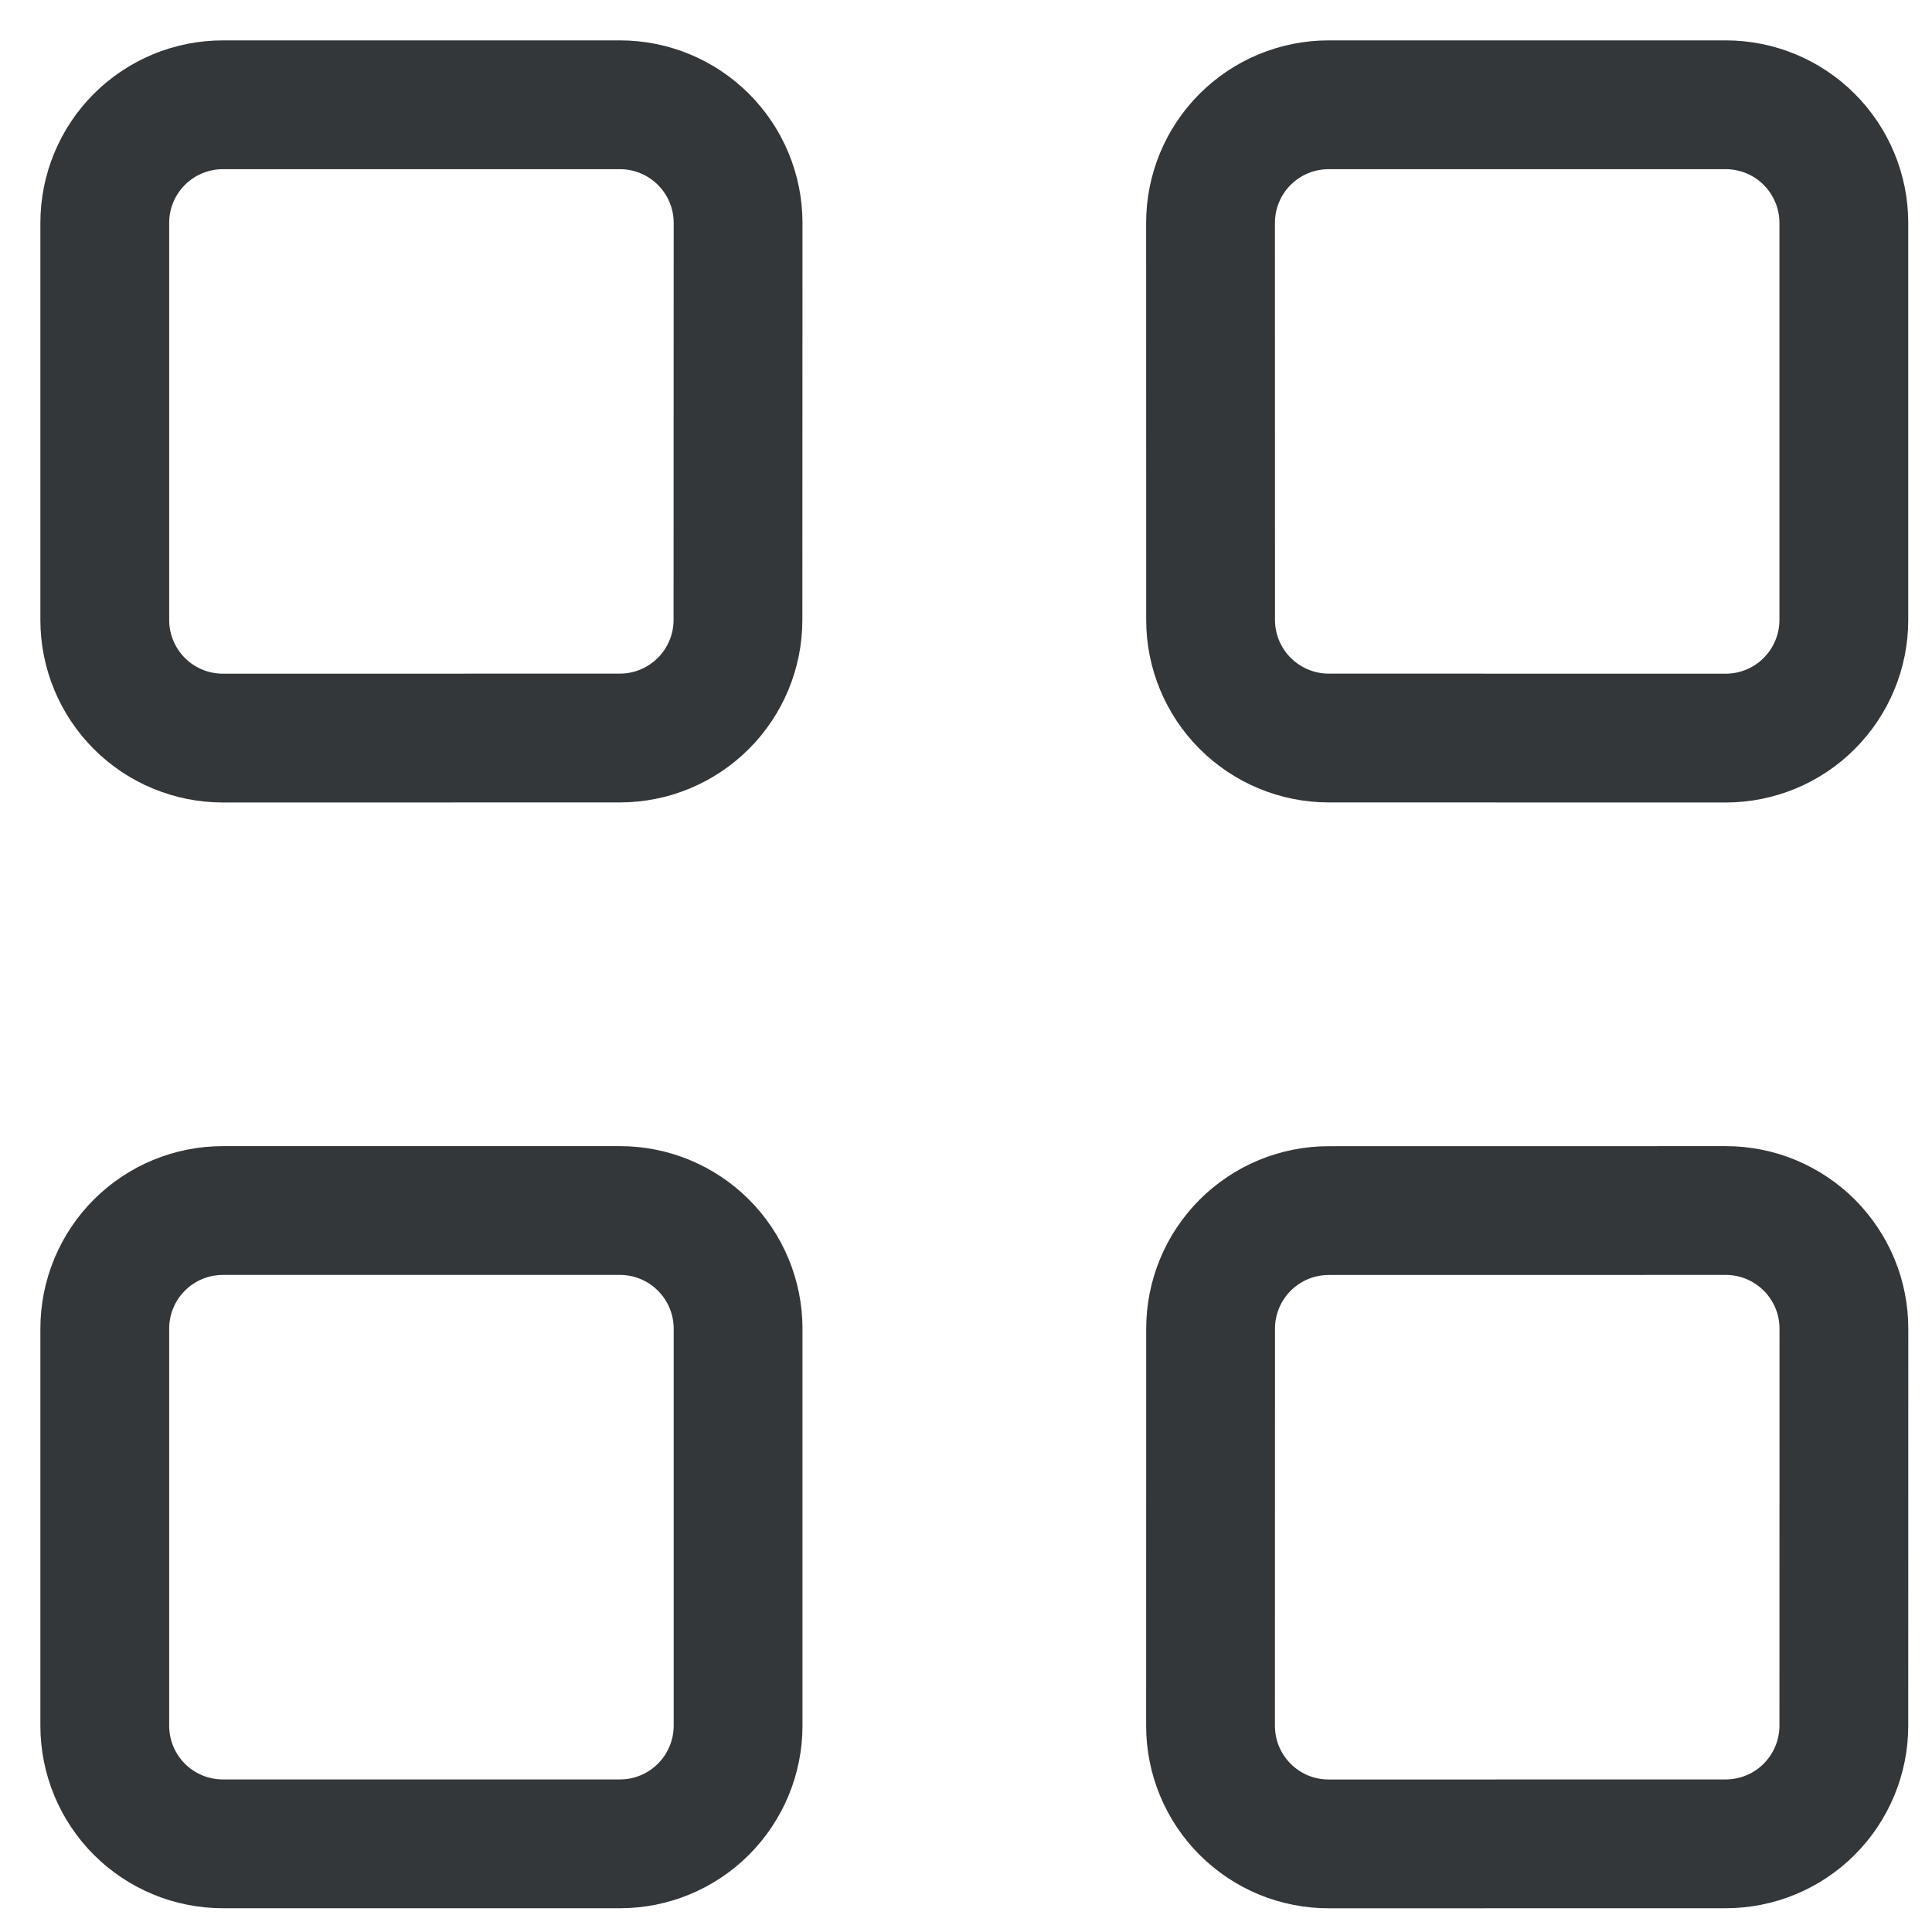
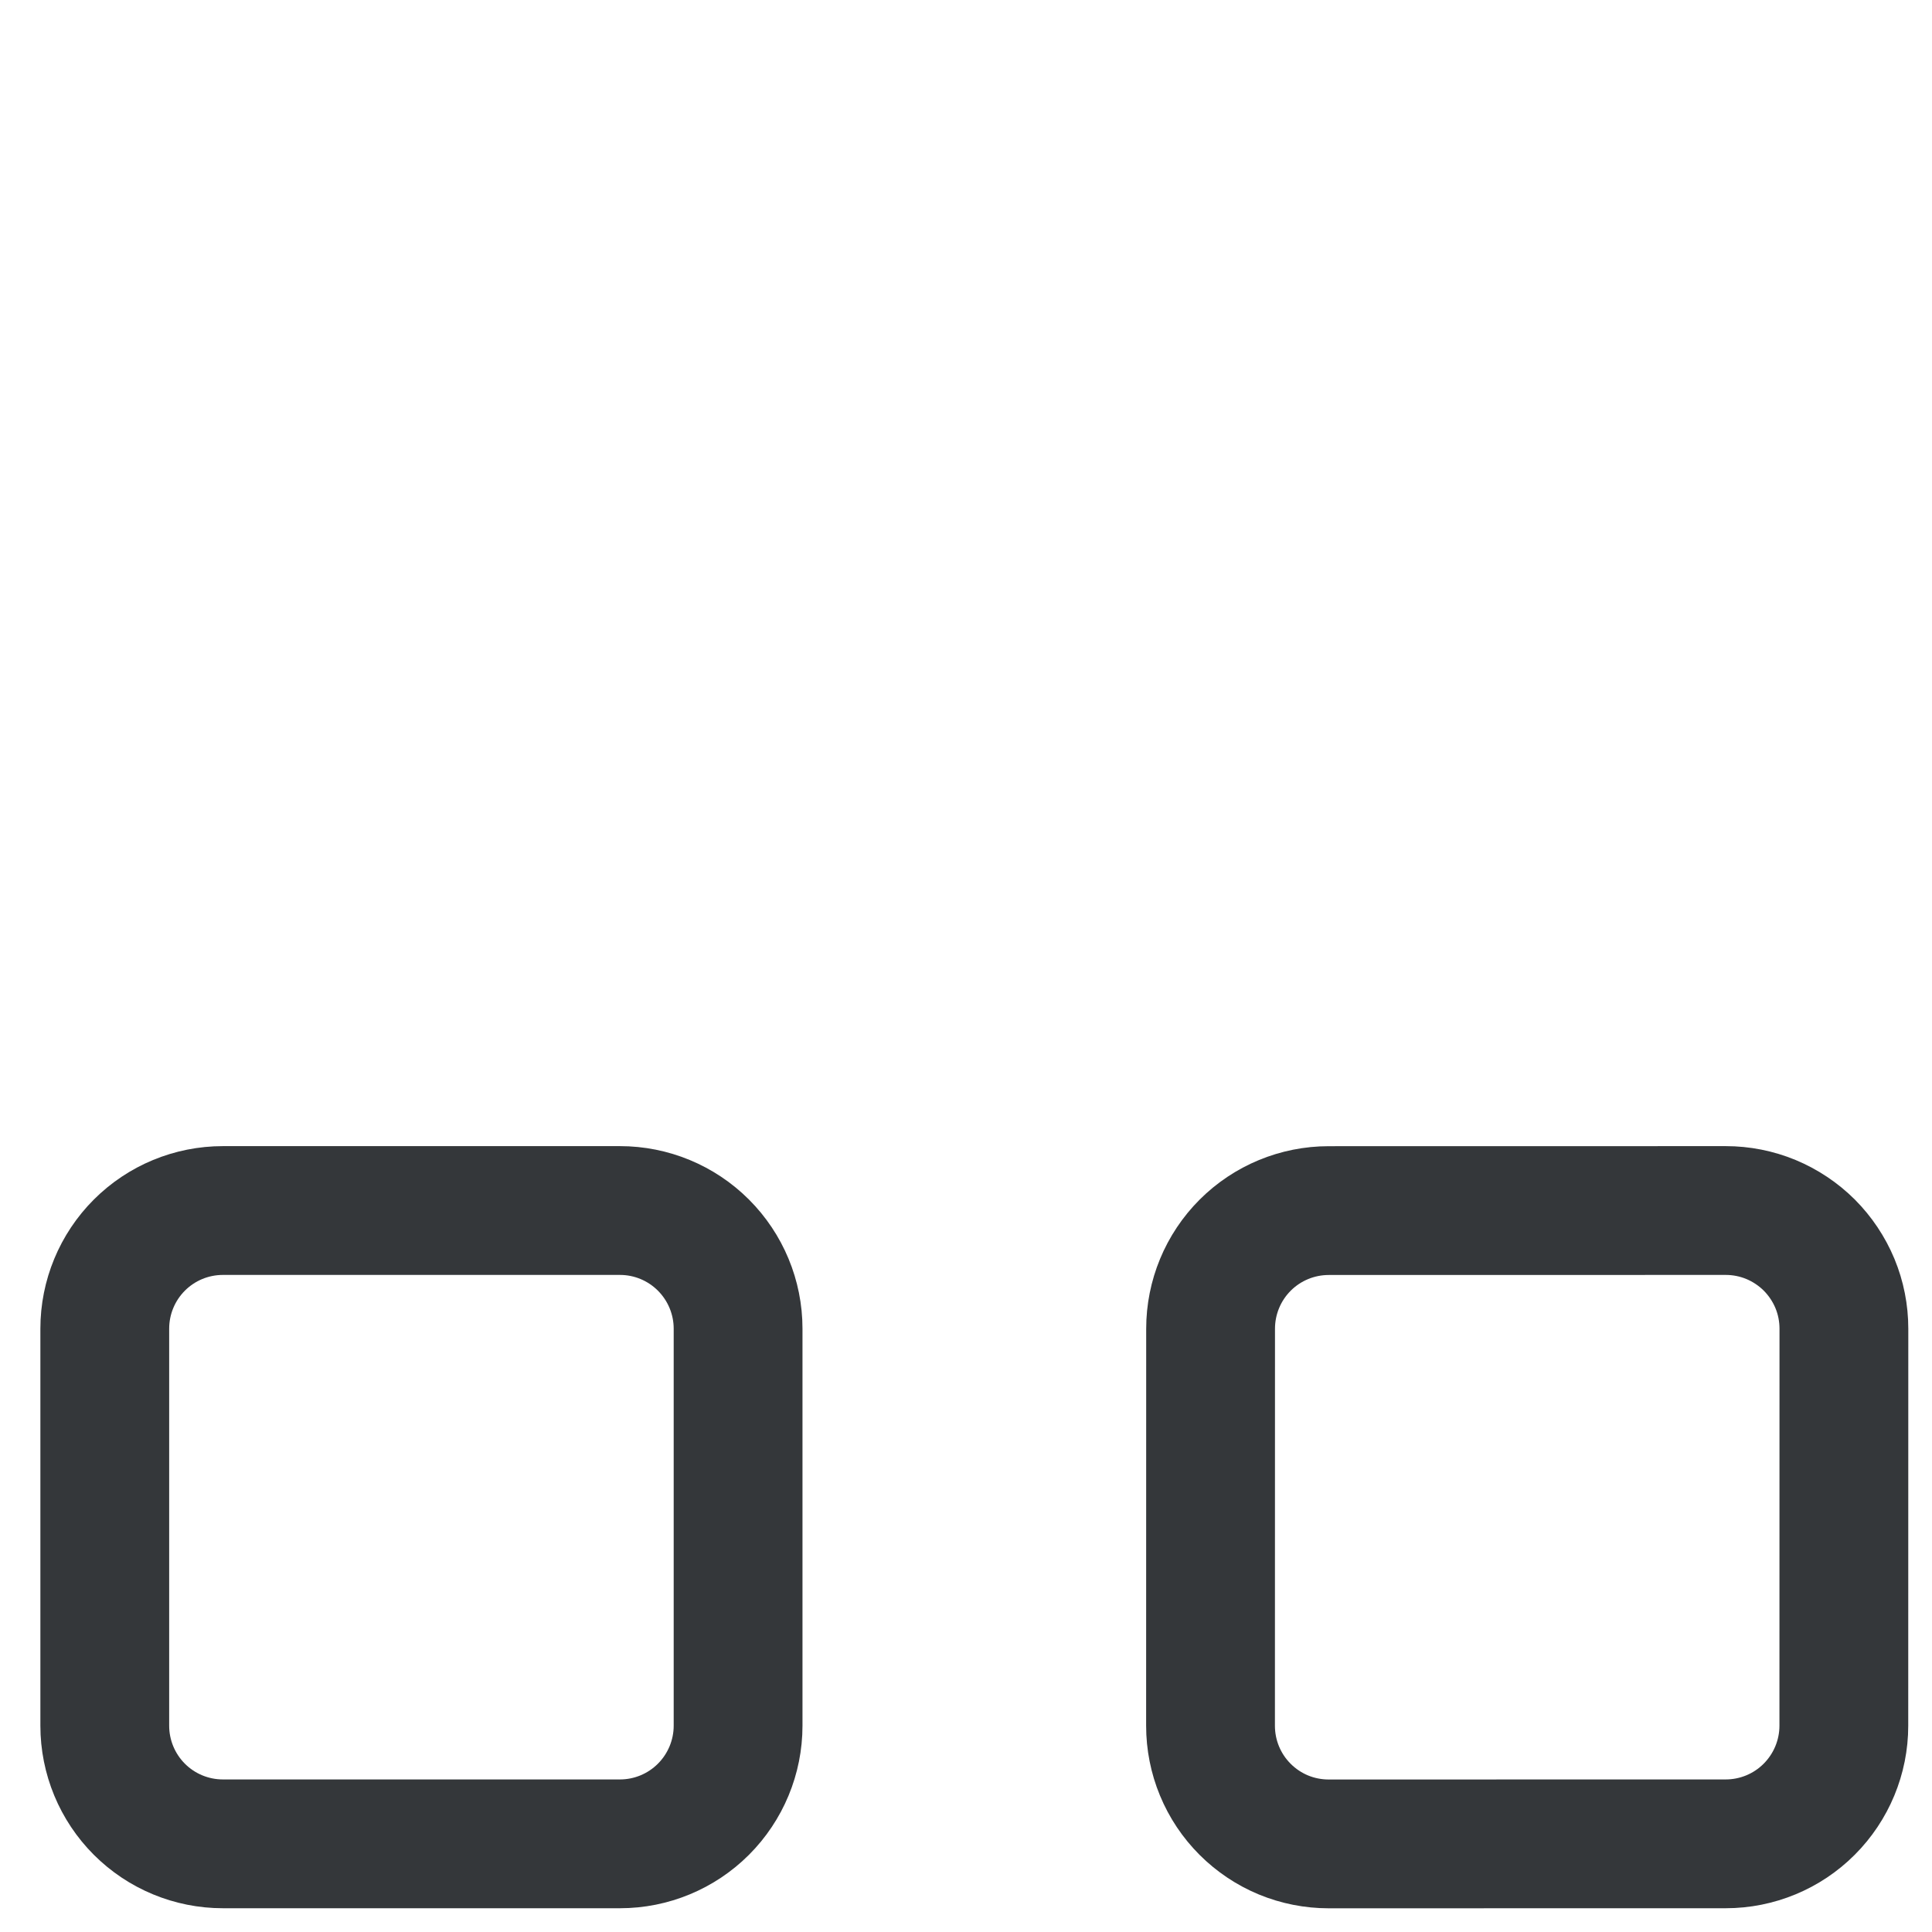
<svg xmlns="http://www.w3.org/2000/svg" width="30" height="30" viewBox="0 0 30 30" fill="none">
-   <path d="M18.798 9.626C18.798 10.112 18.991 10.578 19.335 10.922C19.679 11.266 20.146 11.46 20.632 11.46L26.797 11.461C27.283 11.461 27.75 11.268 28.093 10.924C28.437 10.58 28.631 10.113 28.631 9.627L28.631 3.461C28.631 2.974 28.437 2.508 28.093 2.164C27.75 1.82 27.283 1.627 26.797 1.627L20.631 1.627C20.144 1.627 19.678 1.82 19.334 2.164C18.99 2.508 18.797 2.974 18.797 3.461L18.798 9.626Z" stroke="#34373A" stroke-width="2" stroke-linecap="round" stroke-linejoin="round" />
  <path d="M1.627 26.797C1.627 27.283 1.82 27.75 2.164 28.094C2.508 28.438 2.974 28.631 3.461 28.631H9.627C10.113 28.631 10.579 28.438 10.923 28.094C11.267 27.75 11.461 27.283 11.461 26.797L11.461 20.631C11.461 20.145 11.267 19.678 10.923 19.334C10.579 18.99 10.113 18.797 9.627 18.797L3.461 18.797C2.974 18.797 2.508 18.99 2.164 19.334C1.82 19.678 1.627 20.145 1.627 20.631L1.627 26.797Z" stroke="#34373A" stroke-width="2" stroke-linecap="round" stroke-linejoin="round" />
  <path d="M18.797 26.797C18.797 27.038 18.844 27.277 18.936 27.499C19.028 27.722 19.163 27.924 19.334 28.095C19.504 28.265 19.707 28.401 19.929 28.493C20.152 28.585 20.391 28.632 20.632 28.632L26.797 28.631C27.283 28.631 27.75 28.438 28.093 28.094C28.437 27.75 28.631 27.283 28.631 26.797L28.632 20.632C28.632 20.391 28.585 20.152 28.493 19.93C28.4 19.707 28.265 19.505 28.095 19.334C27.924 19.164 27.722 19.029 27.499 18.936C27.276 18.844 27.038 18.797 26.797 18.797L20.632 18.798C20.146 18.798 19.679 18.991 19.335 19.335C18.991 19.679 18.798 20.146 18.798 20.632L18.797 26.797Z" stroke="#34373A" stroke-width="2" stroke-linecap="round" stroke-linejoin="round" />
-   <path d="M1.627 9.627C1.627 10.113 1.82 10.58 2.164 10.924C2.508 11.268 2.974 11.461 3.461 11.461L9.625 11.46C10.112 11.46 10.578 11.266 10.922 10.922C11.266 10.578 11.459 10.112 11.459 9.626L11.461 3.461C11.461 2.974 11.267 2.508 10.923 2.164C10.579 1.82 10.113 1.627 9.627 1.627H3.461C2.974 1.627 2.508 1.82 2.164 2.164C1.82 2.508 1.627 2.974 1.627 3.461L1.627 9.627Z" stroke="#34373A" stroke-width="2" stroke-linecap="round" stroke-linejoin="round" />
</svg>